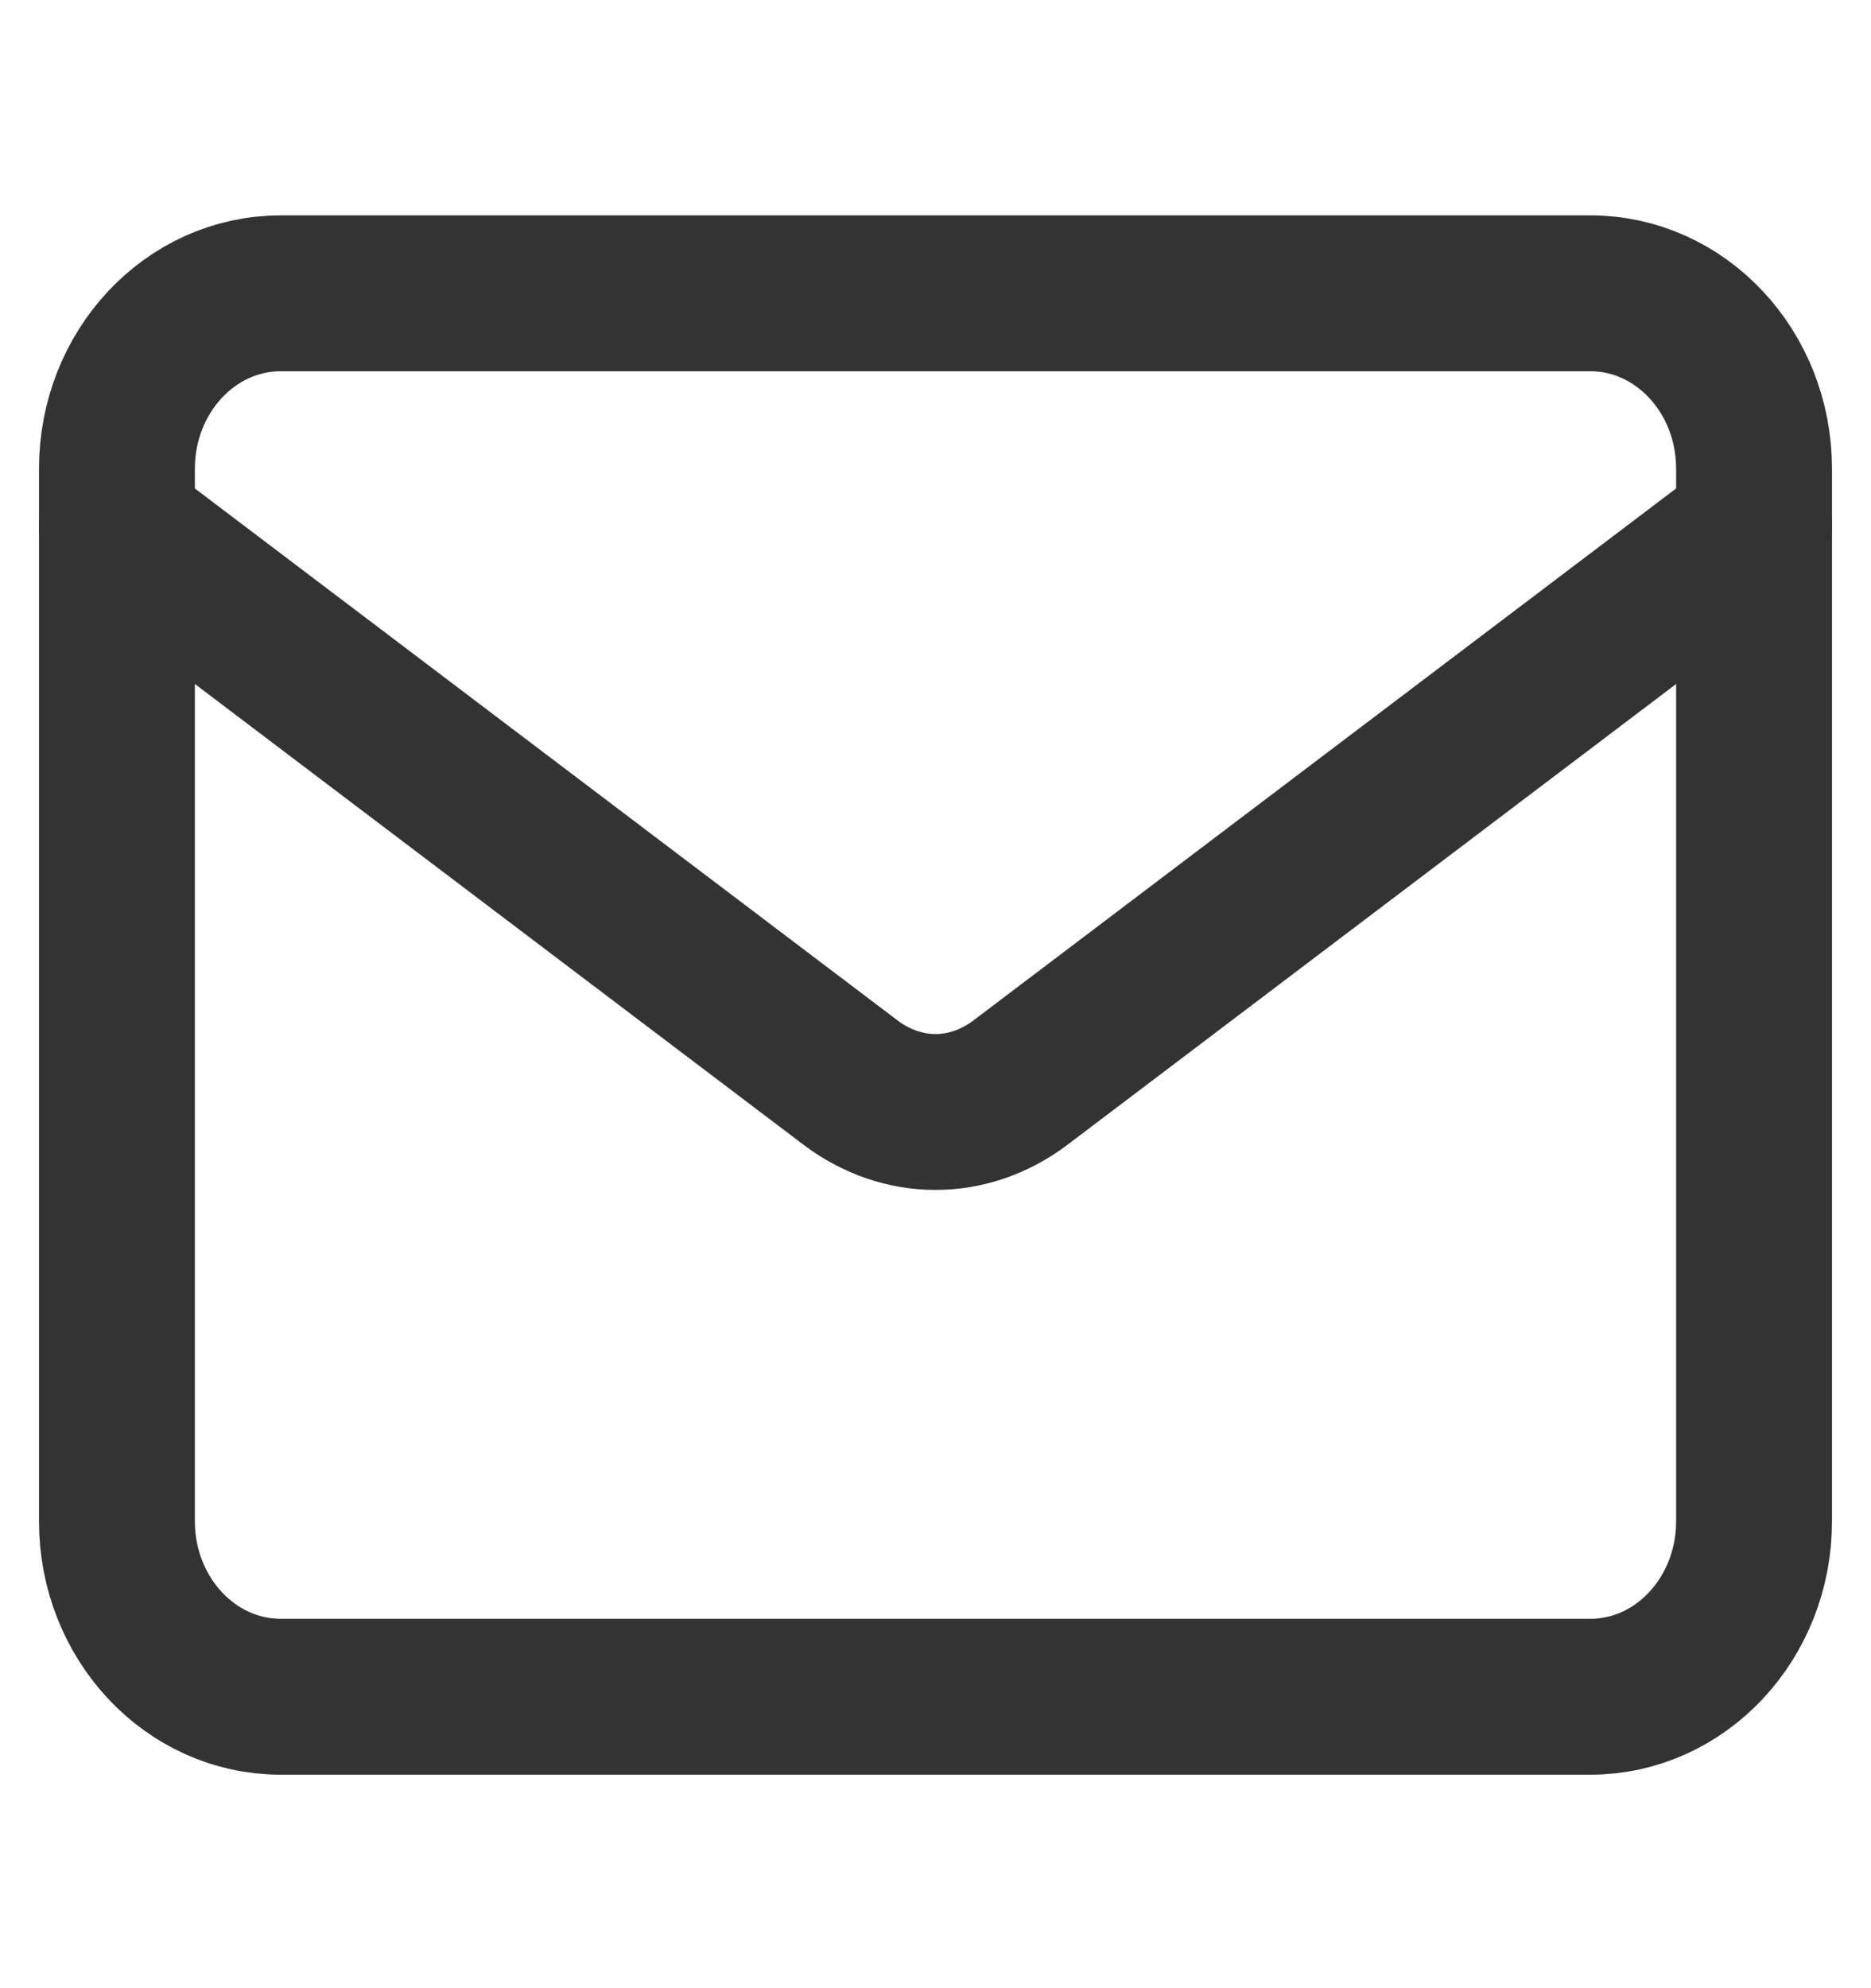
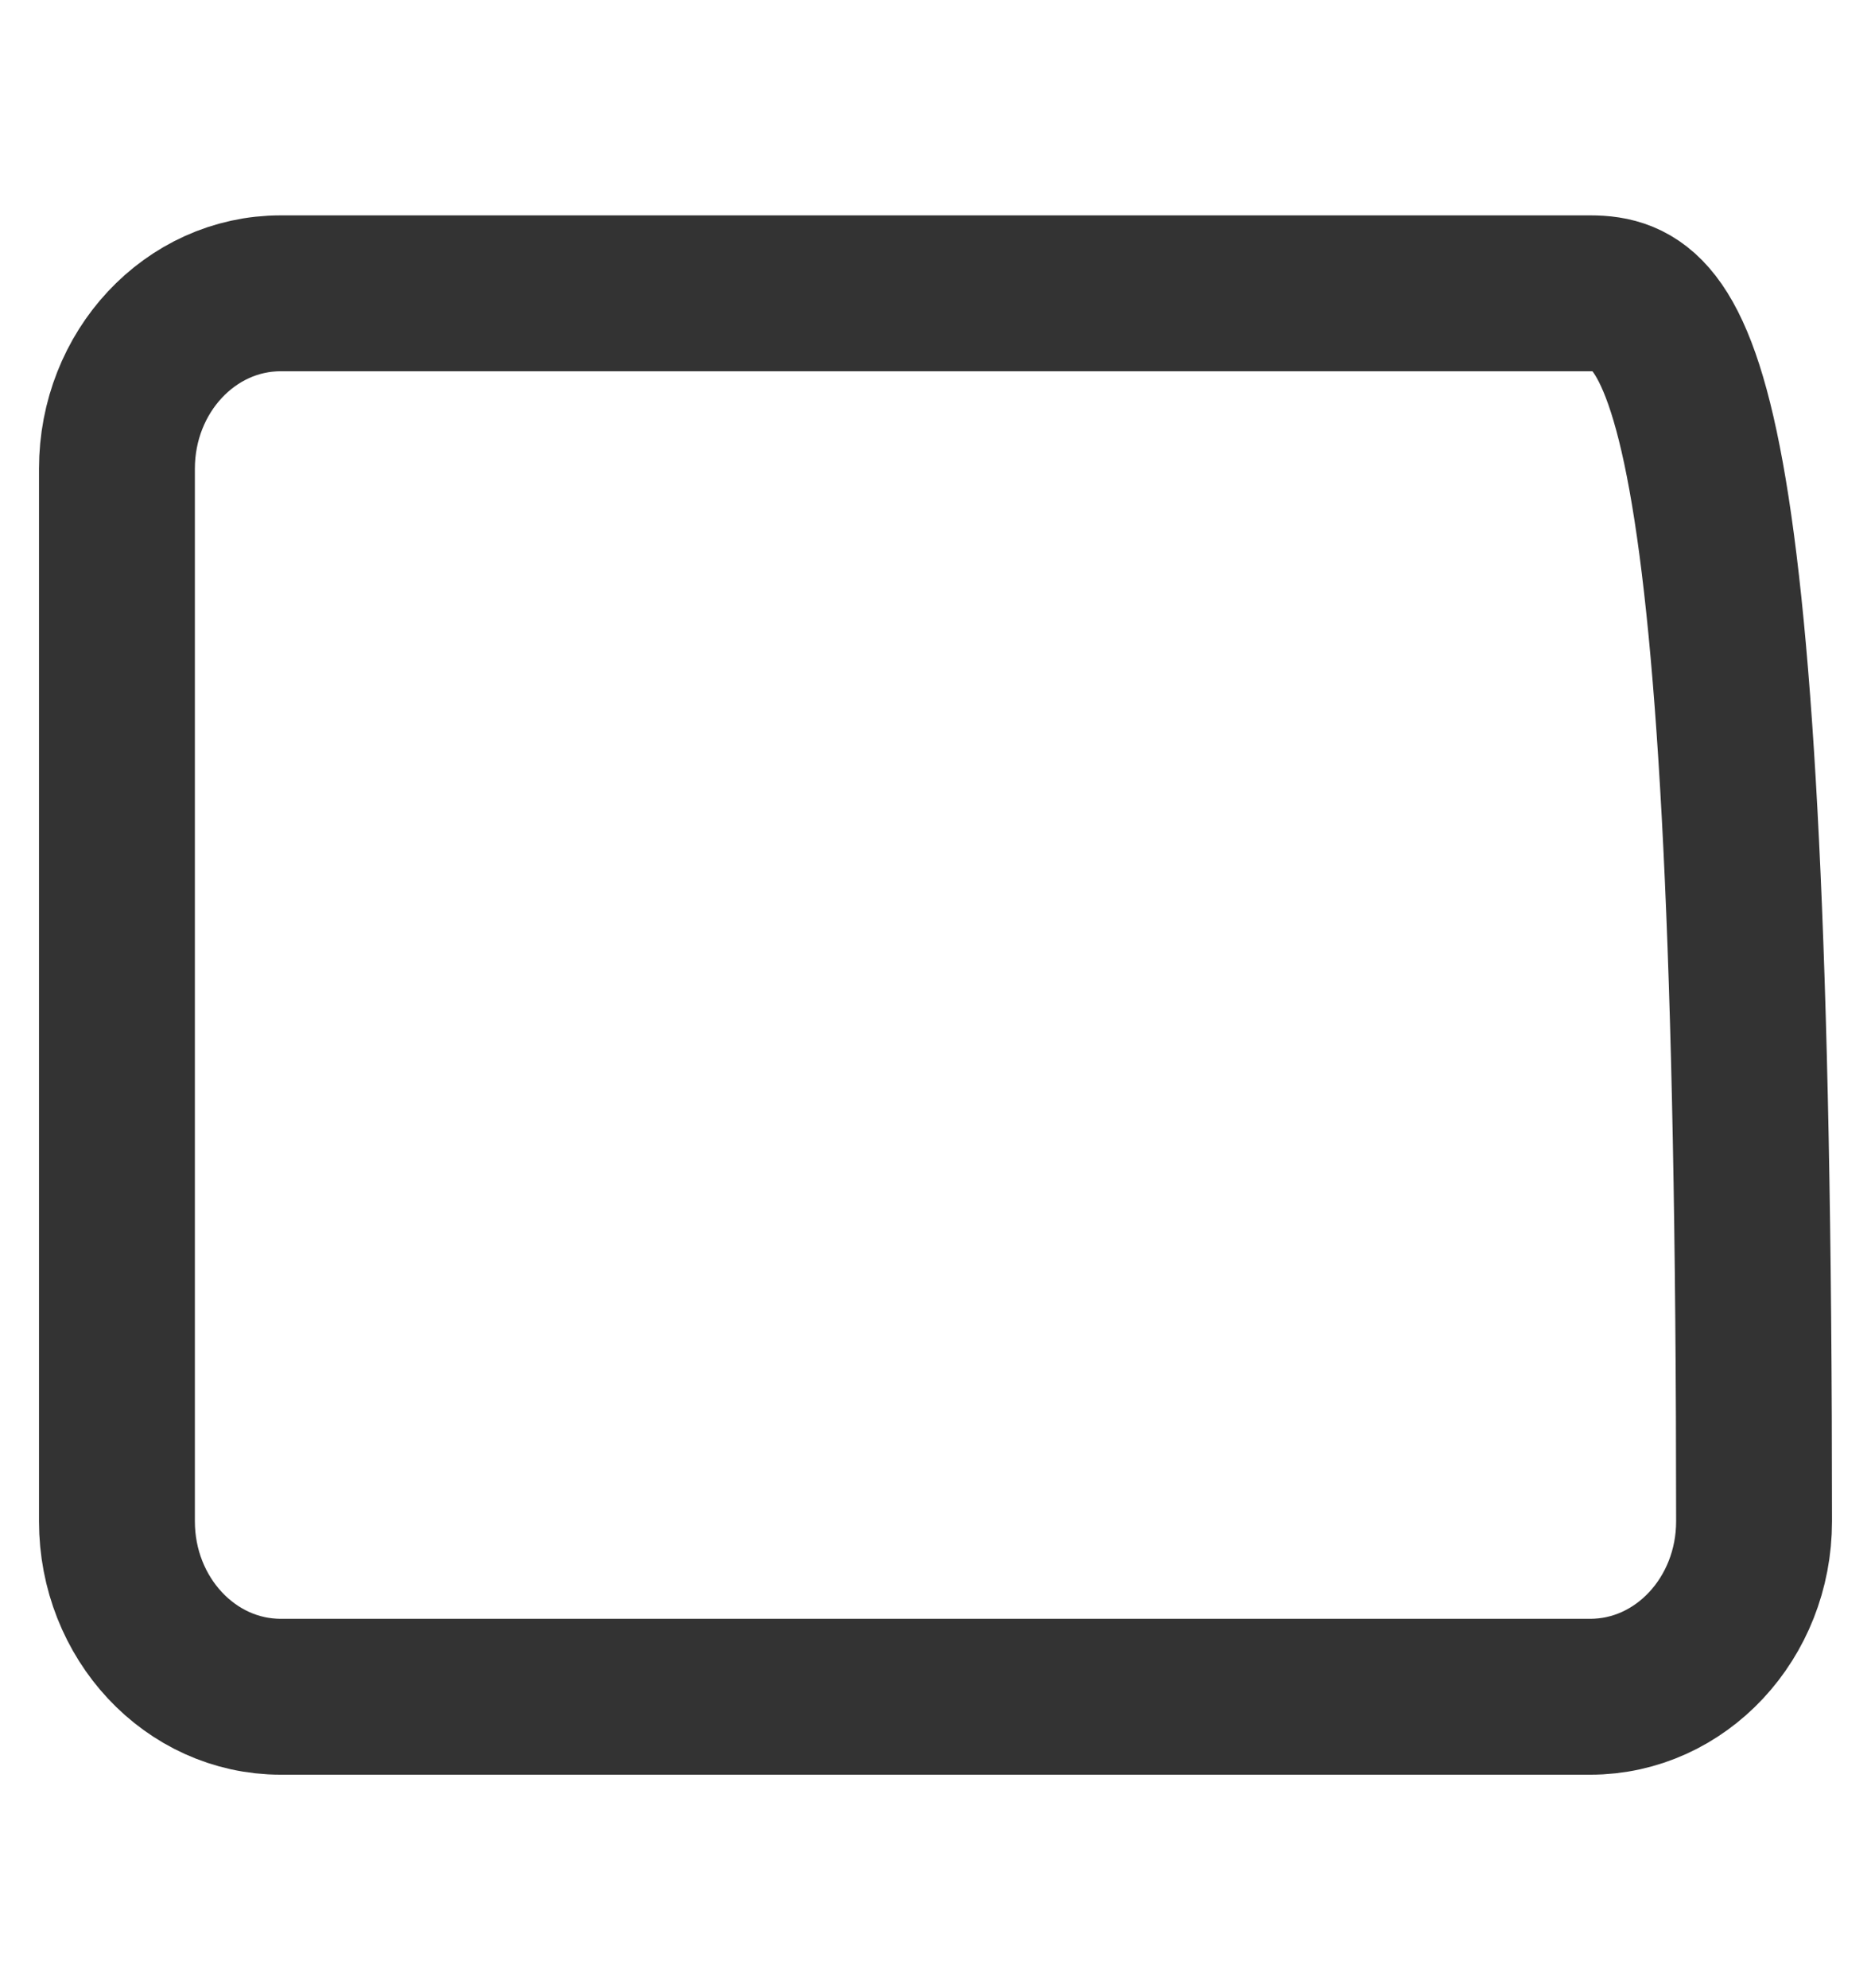
<svg xmlns="http://www.w3.org/2000/svg" width="16" height="17" viewBox="0 0 16 17" fill="none">
-   <path d="M13.6 2.508H2.4C1.627 2.508 1 3.179 1 4.008V13.008C1 13.836 1.627 14.508 2.4 14.508H13.6C14.373 14.508 15 13.836 15 13.008V4.008C15 3.179 14.373 2.508 13.6 2.508Z" stroke="#333333" stroke-width="1.333" stroke-linecap="round" stroke-linejoin="round" />
-   <path d="M15 4.508L8.721 9.261C8.505 9.422 8.255 9.508 8 9.508C7.745 9.508 7.495 9.422 7.279 9.261L1 4.508" stroke="#333333" stroke-width="1.333" stroke-linecap="round" stroke-linejoin="round" />
+   <path d="M13.6 2.508H2.4C1.627 2.508 1 3.179 1 4.008V13.008C1 13.836 1.627 14.508 2.4 14.508H13.6C14.373 14.508 15 13.836 15 13.008C15 3.179 14.373 2.508 13.6 2.508Z" stroke="#333333" stroke-width="1.333" stroke-linecap="round" stroke-linejoin="round" />
</svg>